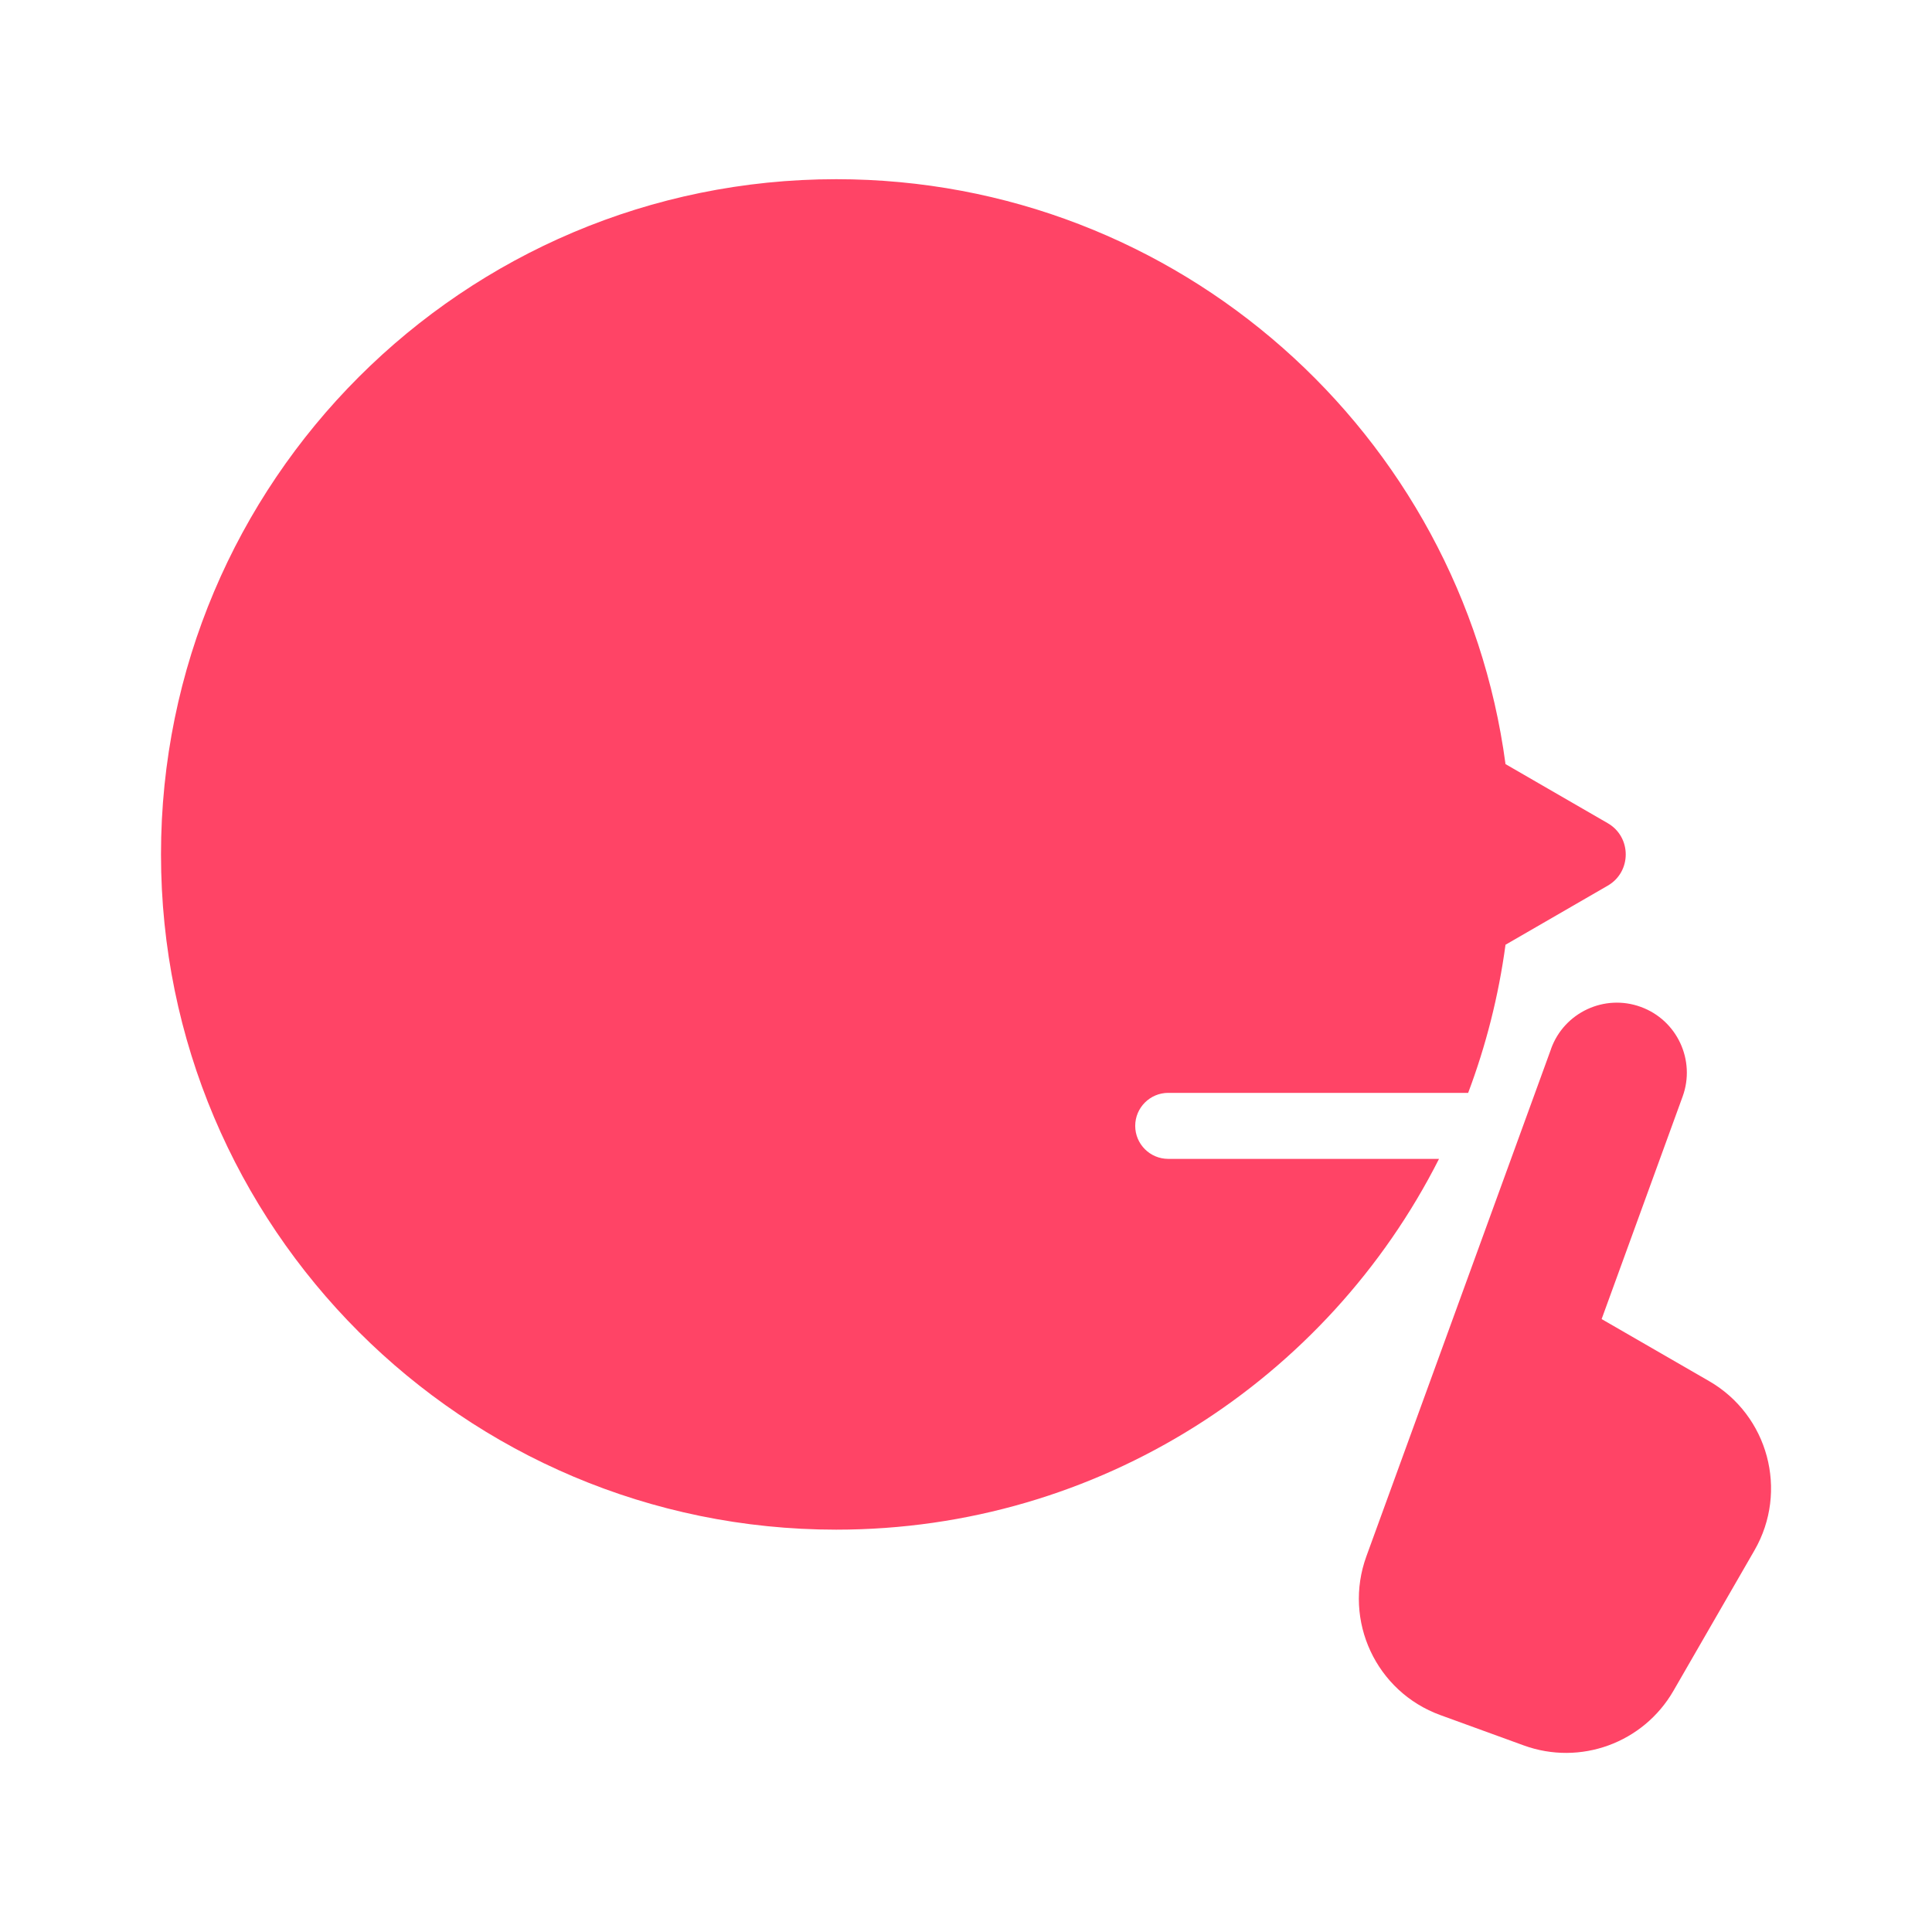
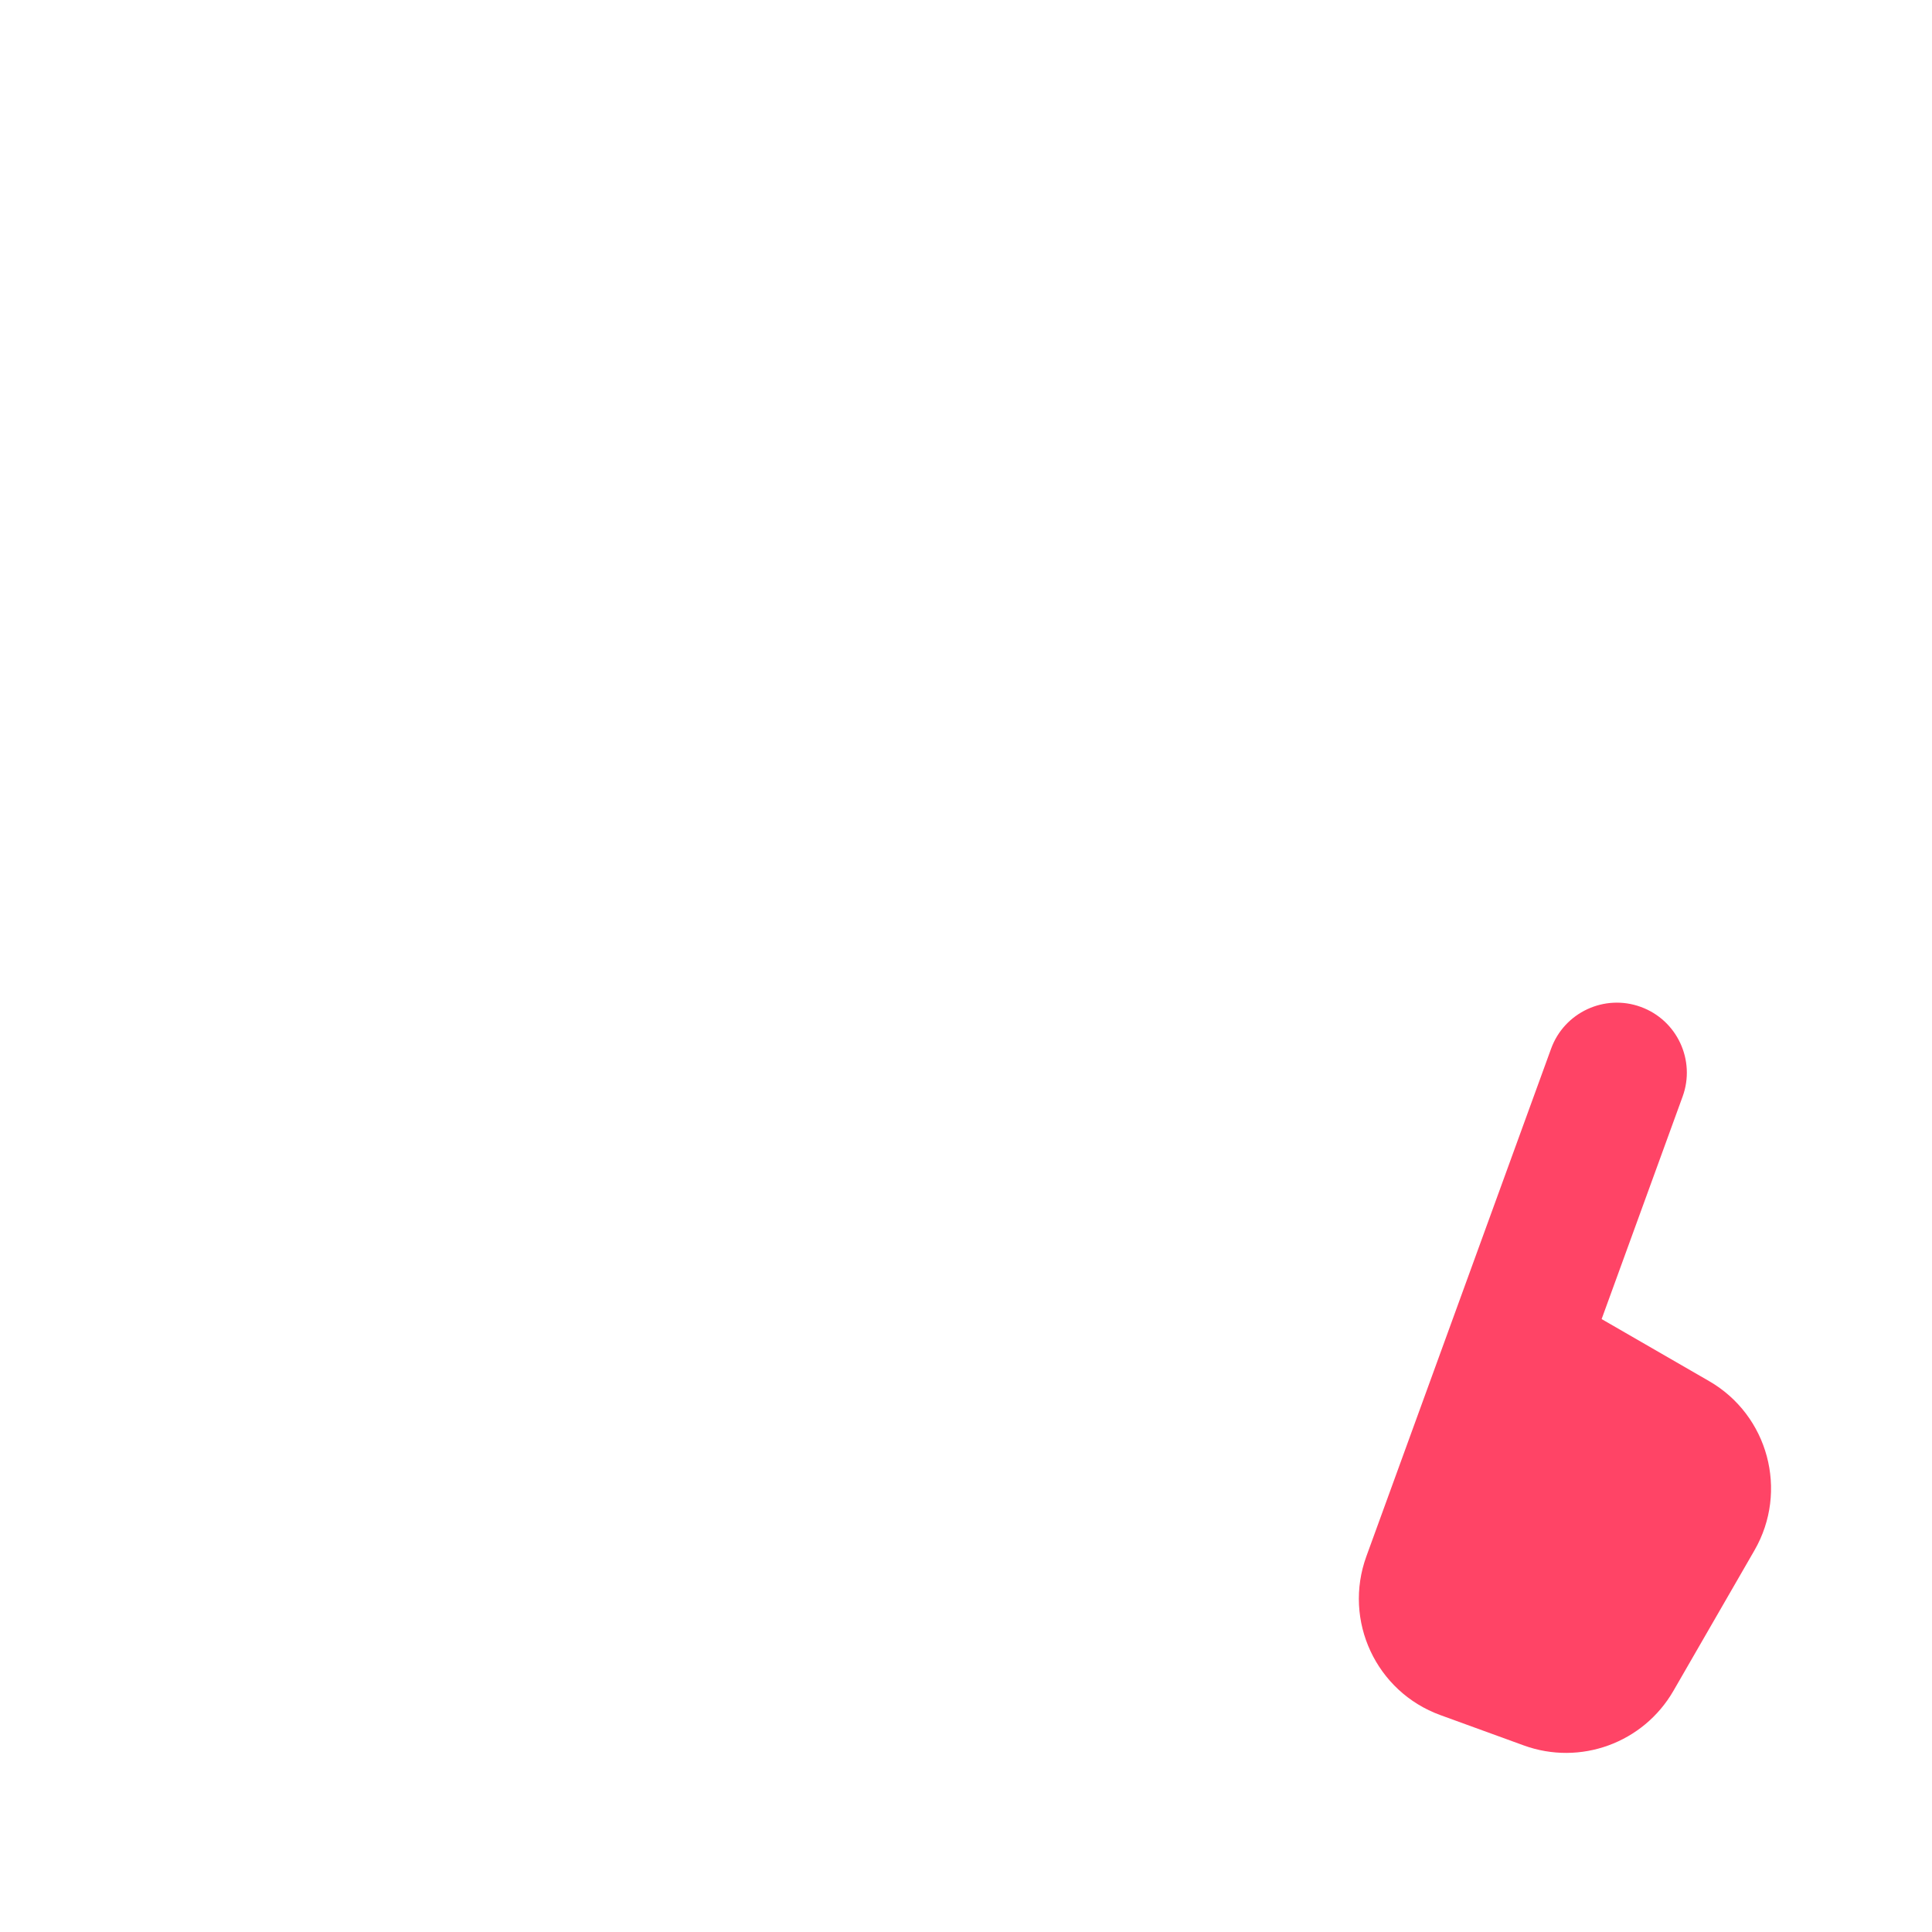
<svg xmlns="http://www.w3.org/2000/svg" id="_レイヤー_1" viewBox="0 0 120 120">
  <defs>
    <style>.cls-1{fill:#f46;}</style>
  </defs>
-   <path class="cls-1" d="M10,53.07c0,23.16,18.78,41.94,41.94,41.94,16.36,0,30.53-9.37,37.44-23.03h-16.82c-1.13,0-2.05-.92-2.05-2.05s.92-2.05,2.05-2.05h18.63c1.1-2.92,1.89-6.01,2.32-9.2l6.35-3.67c1.49-.86,1.49-3.02,0-3.88l-6.35-3.67c-2.74-20.51-20.31-36.33-41.57-36.33-23.16,0-41.94,18.78-41.94,41.94Z" />
-   <path class="cls-1" d="M96.34,65.14c.82-2.26,3.32-3.42,5.57-2.6h0c2.26.82,3.42,3.32,2.6,5.57l-5.03,13.82,6.67,3.85c3.68,2.12,4.95,6.83,2.82,10.52l-5.03,8.72c-1.87,3.24-5.79,4.67-9.3,3.39l-5.17-1.88c-4-1.45-6.06-5.87-4.6-9.87l11.47-31.51Z" />
+   <path class="cls-1" d="M96.34,65.14c.82-2.26,3.32-3.42,5.57-2.6h0c2.26.82,3.42,3.32,2.6,5.57l-5.03,13.82,6.67,3.85c3.68,2.12,4.95,6.83,2.82,10.52l-5.03,8.72c-1.87,3.24-5.79,4.67-9.3,3.39l-5.17-1.88c-4-1.45-6.06-5.87-4.6-9.87Z" />
</svg>